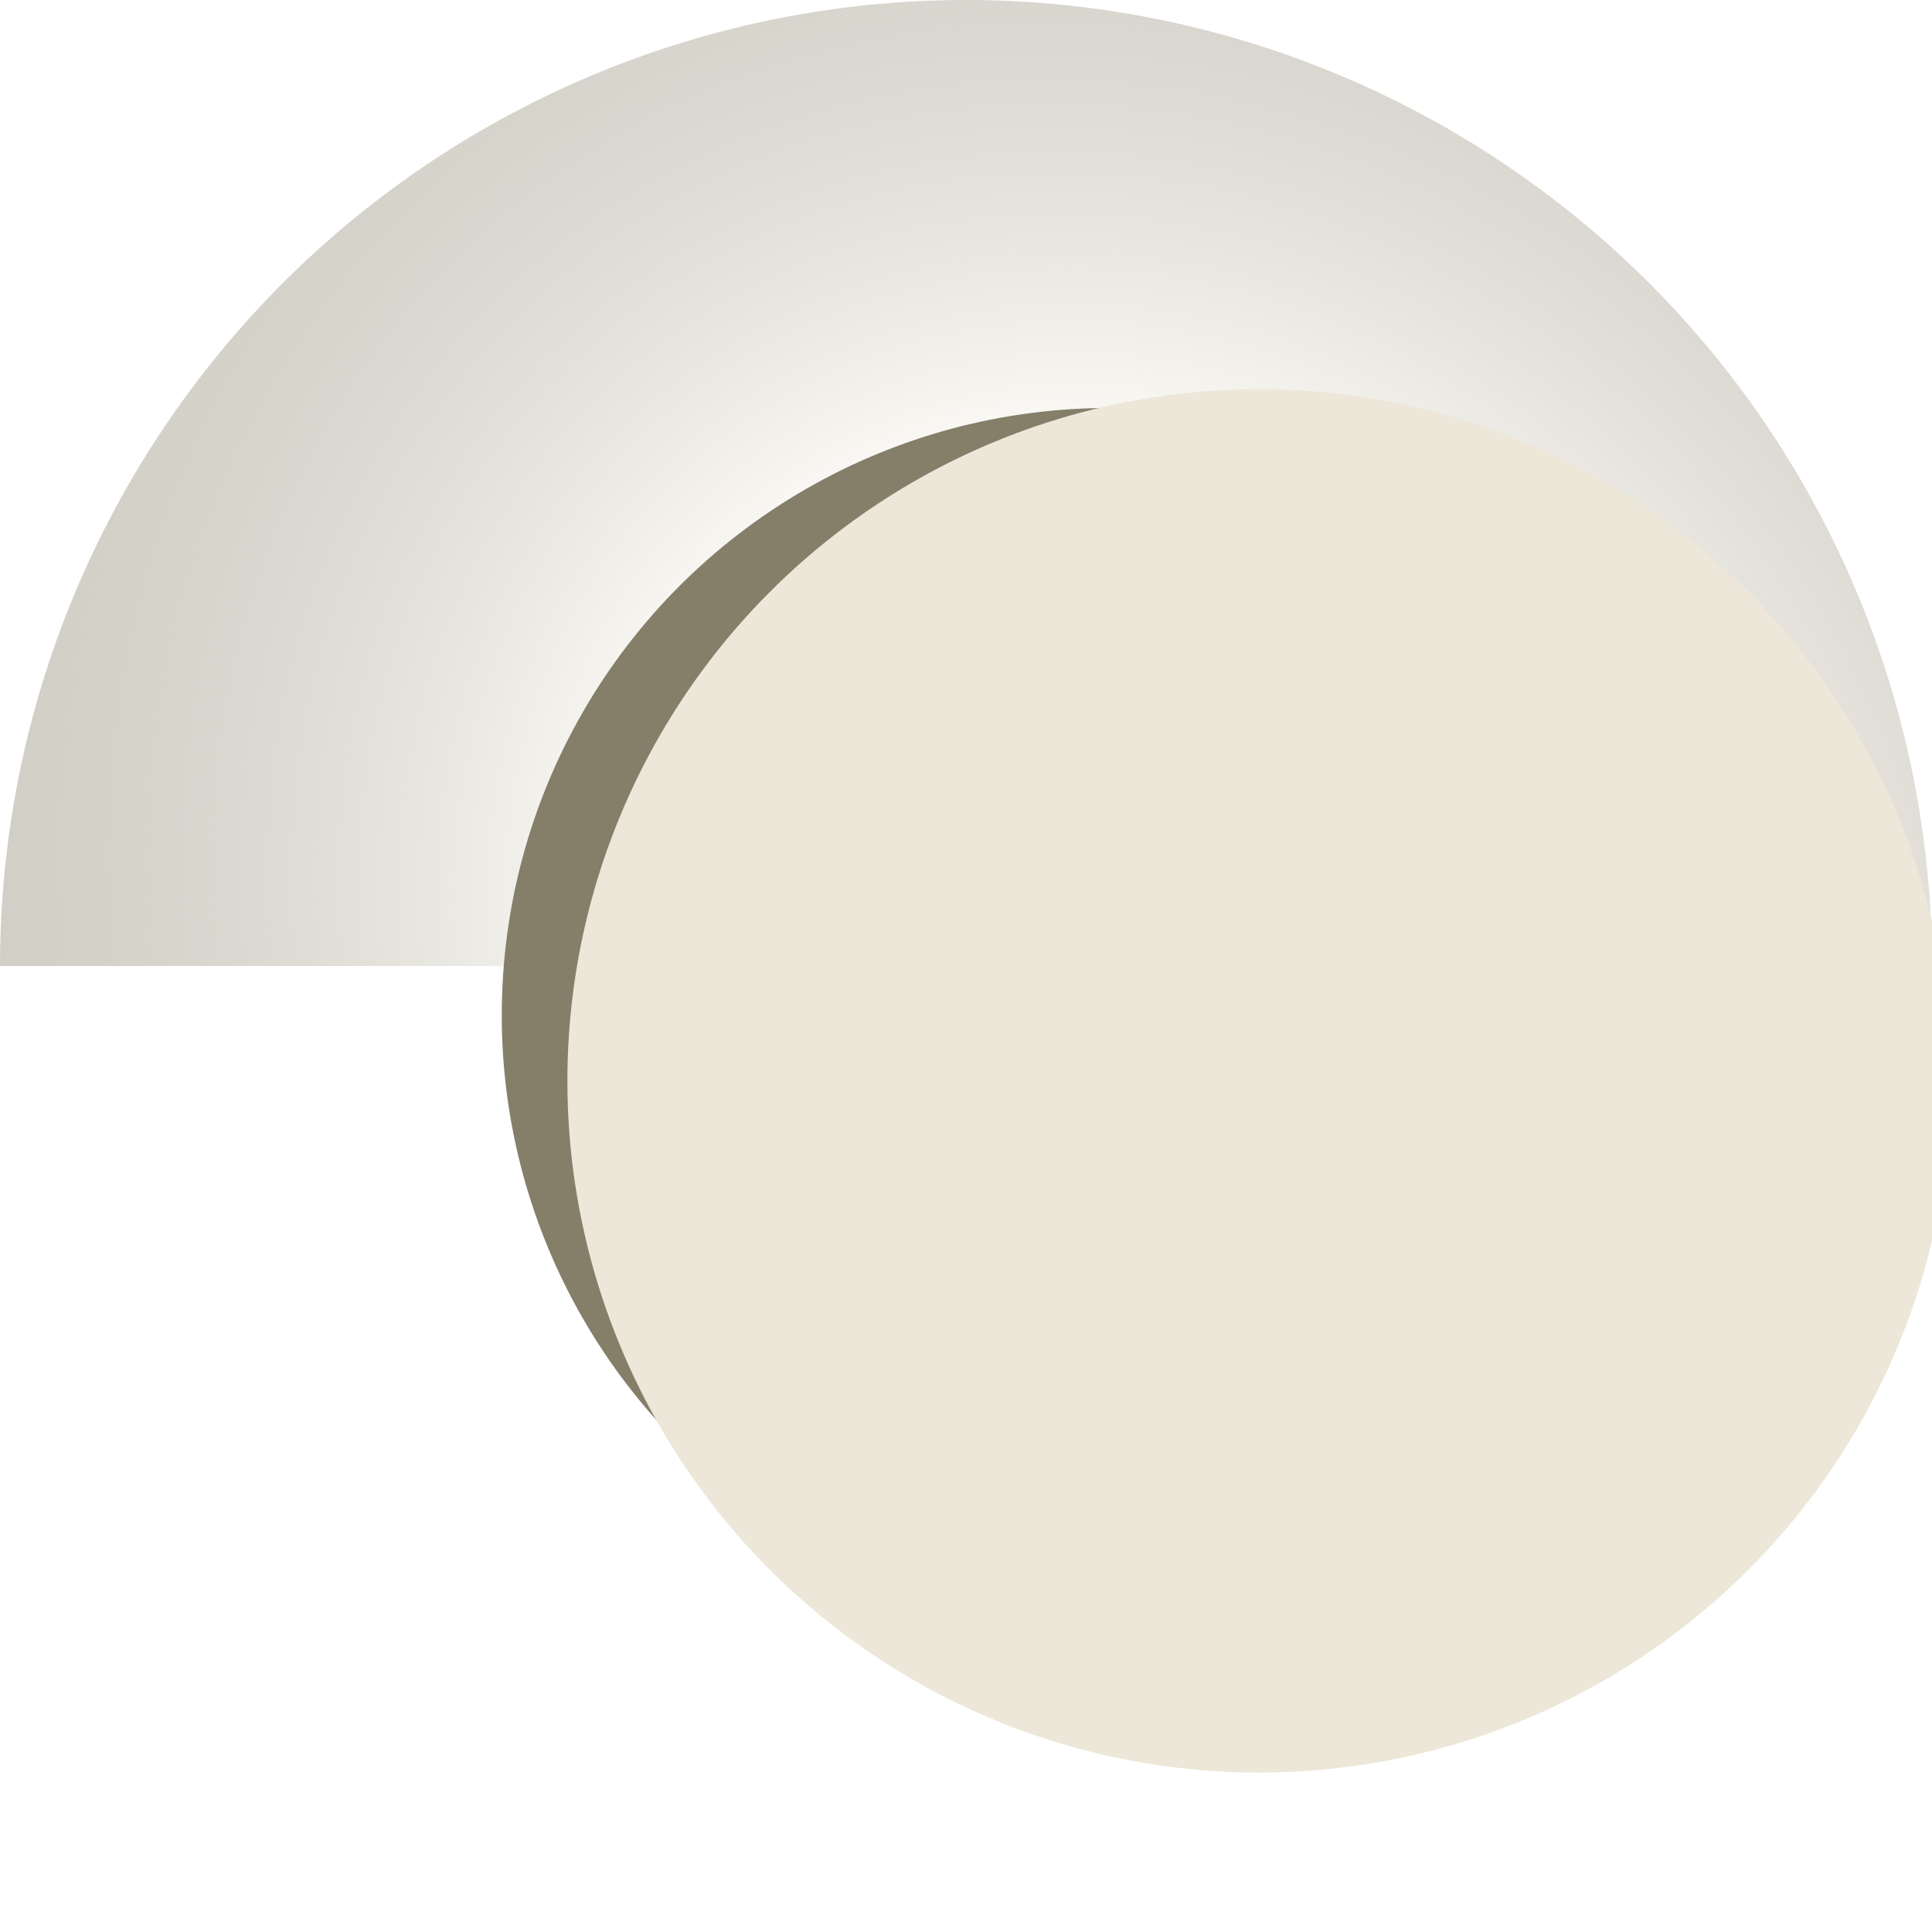
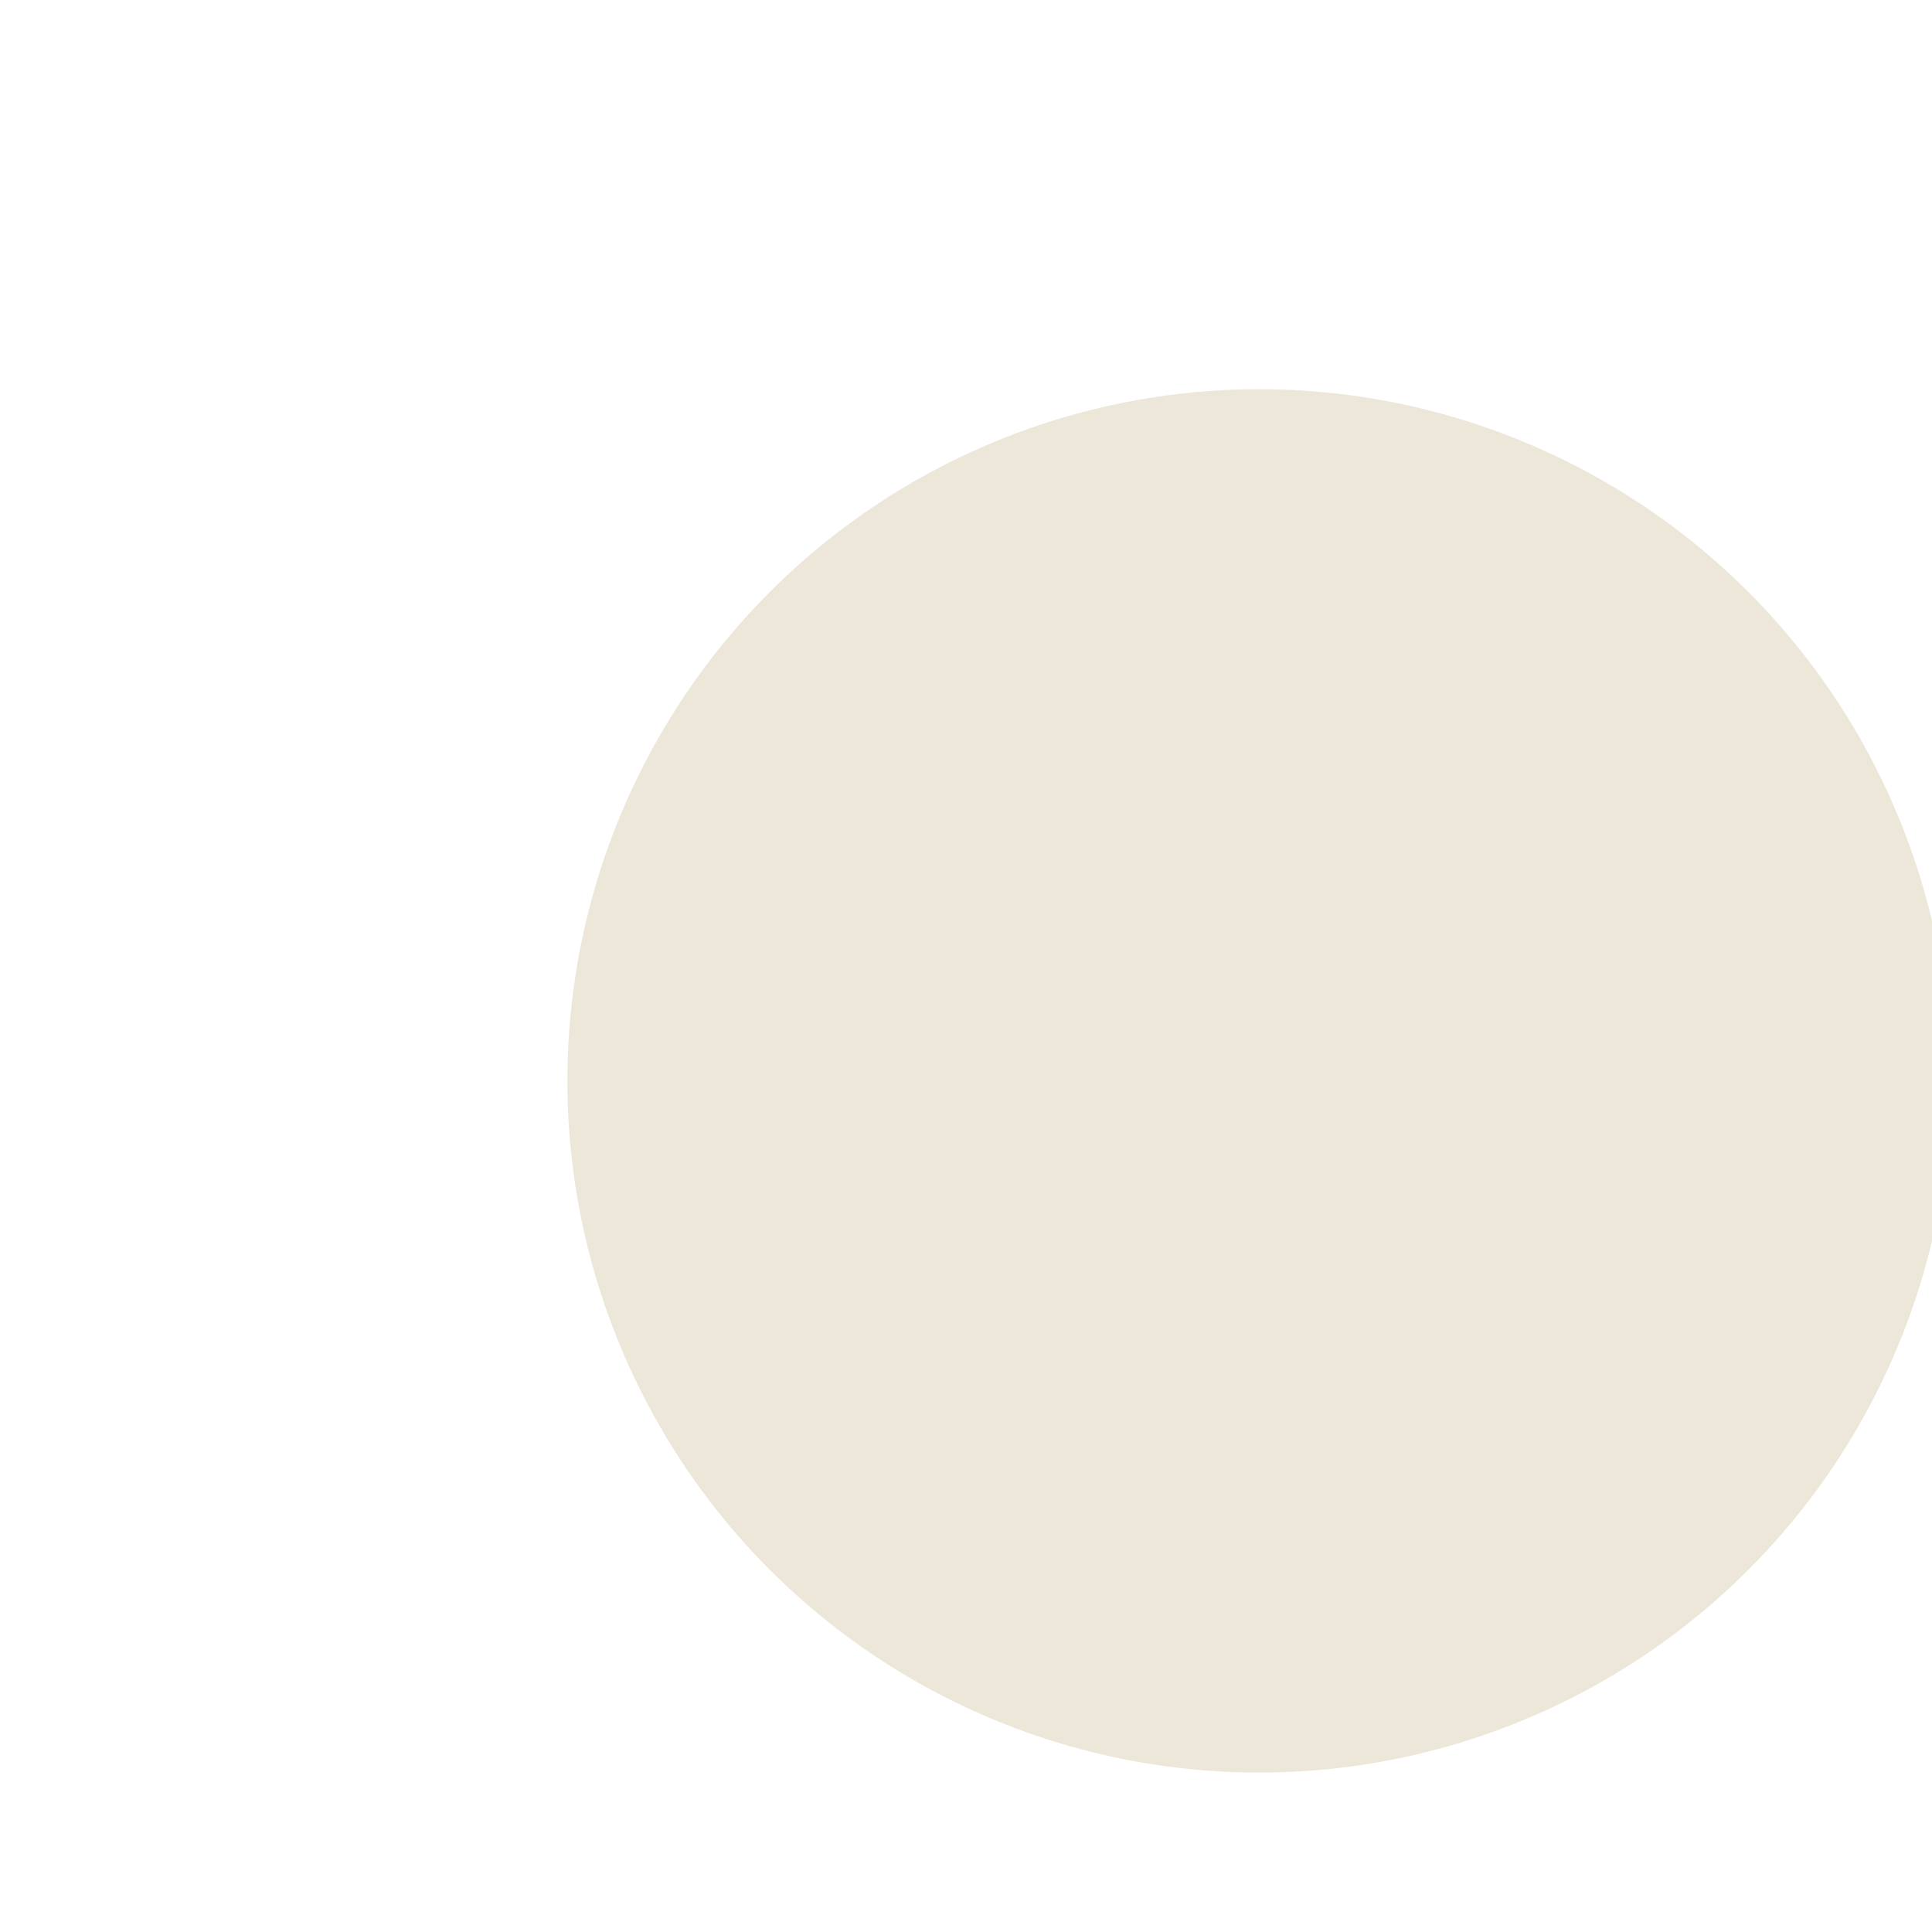
<svg xmlns="http://www.w3.org/2000/svg" width="412" height="412" viewBox="0 0 412 412" fill="none">
-   <path d="M412 206C412 151.365 390.297 98.969 351.664 60.336C313.032 21.703 260.635 8.90111e-06 206 0C151.365 -8.9011e-06 98.969 21.703 60.336 60.336C21.703 98.969 1.30259e-05 151.365 0 206L206 206L412 206Z" fill="url(#paint0_radial_2776_956)" />
  <g filter="url(#filter0_f_2776_956)">
-     <circle cx="236.5" cy="216.5" r="129.5" fill="#857F6A" />
-   </g>
+     </g>
  <g filter="url(#filter1_i_2776_956)">
    <circle cx="264.5" cy="214.5" r="147.5" fill="#EDE7D9" />
  </g>
  <defs>
    <filter id="filter0_f_2776_956" x="69.1" y="49.1" width="334.8" height="334.8" filterUnits="userSpaceOnUse" color-interpolation-filters="sRGB">
      <feFlood flood-opacity="0" result="BackgroundImageFix" />
      <feBlend mode="normal" in="SourceGraphic" in2="BackgroundImageFix" result="shape" />
      <feGaussianBlur stdDeviation="18.95" result="effect1_foregroundBlur_2776_956" />
    </filter>
    <filter id="filter1_i_2776_956" x="117" y="67" width="299" height="311" filterUnits="userSpaceOnUse" color-interpolation-filters="sRGB">
      <feFlood flood-opacity="0" result="BackgroundImageFix" />
      <feBlend mode="normal" in="SourceGraphic" in2="BackgroundImageFix" result="shape" />
      <feColorMatrix in="SourceAlpha" type="matrix" values="0 0 0 0 0 0 0 0 0 0 0 0 0 0 0 0 0 0 127 0" result="hardAlpha" />
      <feMorphology radius="66" operator="erode" in="SourceAlpha" result="effect1_innerShadow_2776_956" />
      <feOffset dx="4" dy="16" />
      <feGaussianBlur stdDeviation="27.2" />
      <feComposite in2="hardAlpha" operator="arithmetic" k2="-1" k3="1" />
      <feColorMatrix type="matrix" values="0 0 0 0 0.959 0 0 0 0 0.942 0 0 0 0 0.902 0 0 0 1 0" />
      <feBlend mode="normal" in2="shape" result="effect1_innerShadow_2776_956" />
    </filter>
    <radialGradient id="paint0_radial_2776_956" cx="0" cy="0" r="1" gradientUnits="userSpaceOnUse" gradientTransform="translate(245 206) rotate(132.792) scale(312.066 350.215)">
      <stop offset="0.337" stop-color="#FCFBF7" />
      <stop offset="1" stop-color="#857F6A" stop-opacity="0.35" />
    </radialGradient>
  </defs>
</svg>